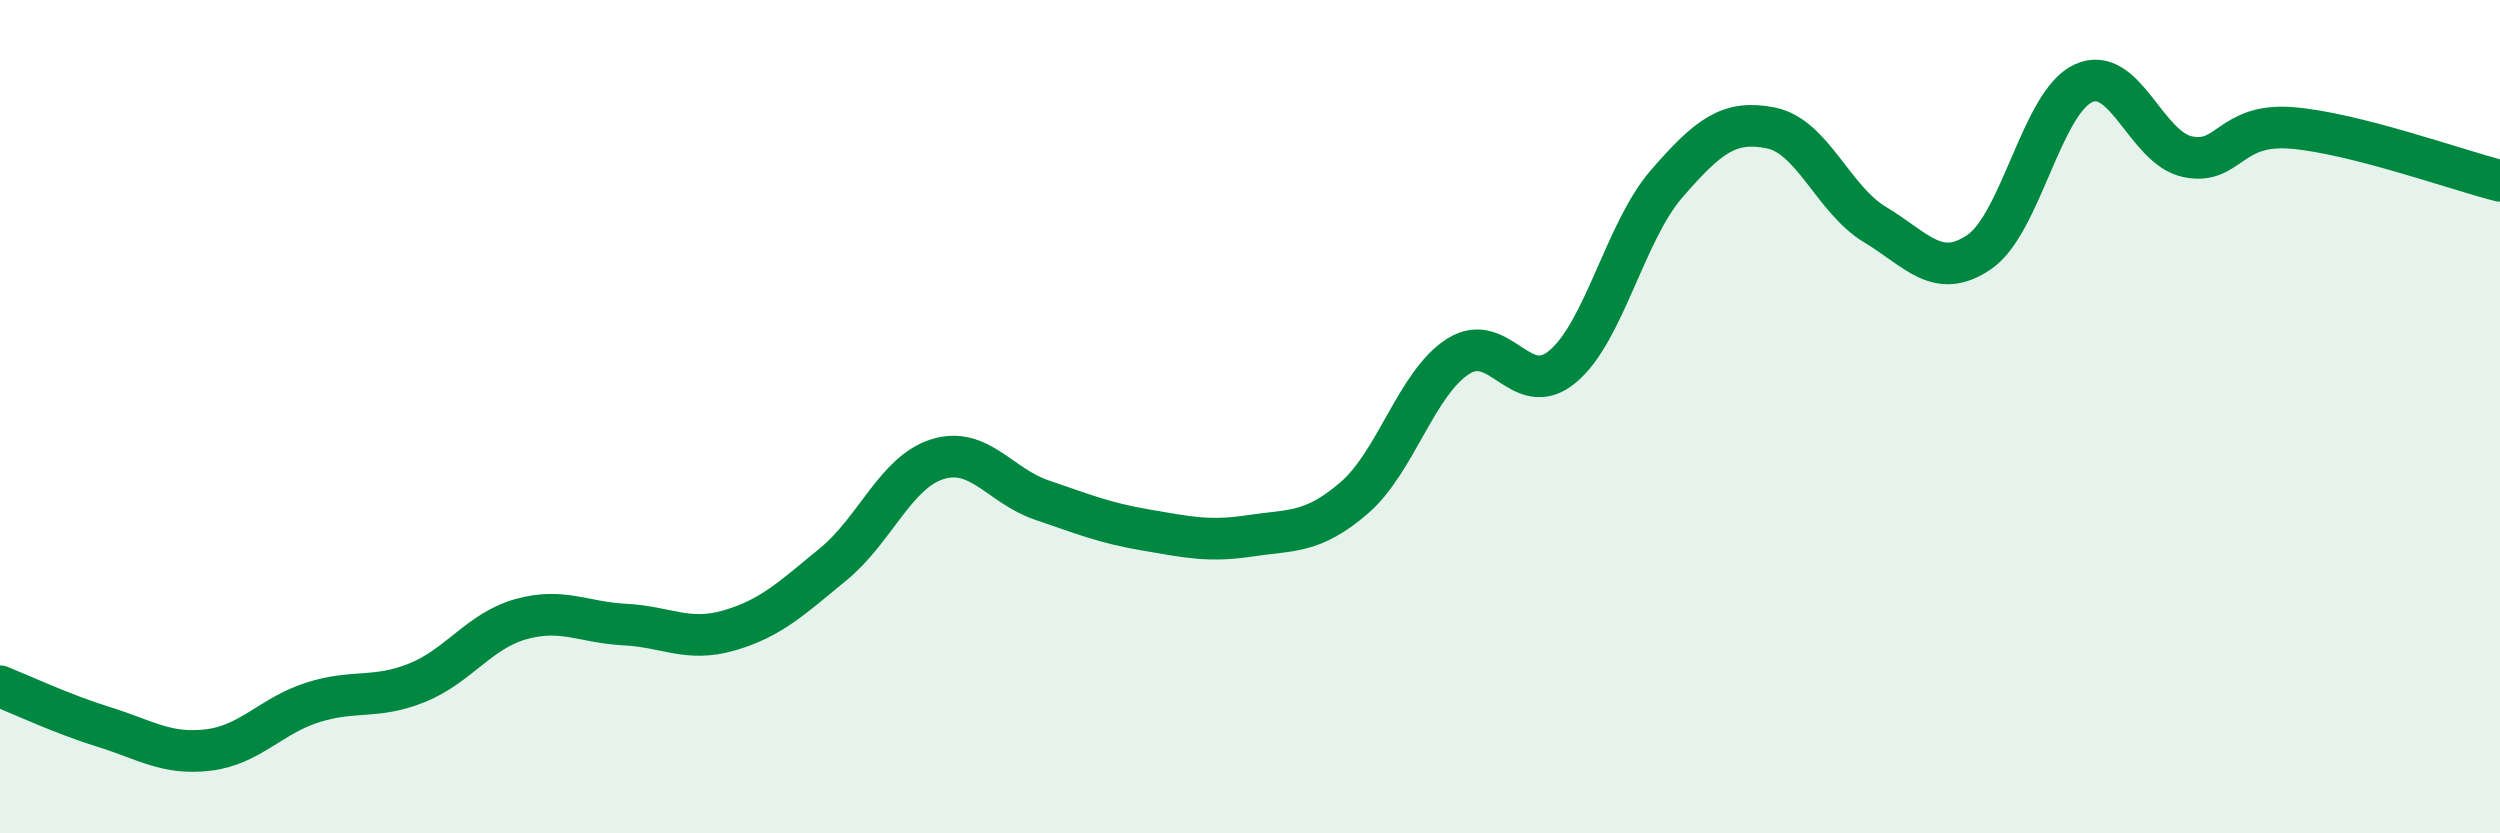
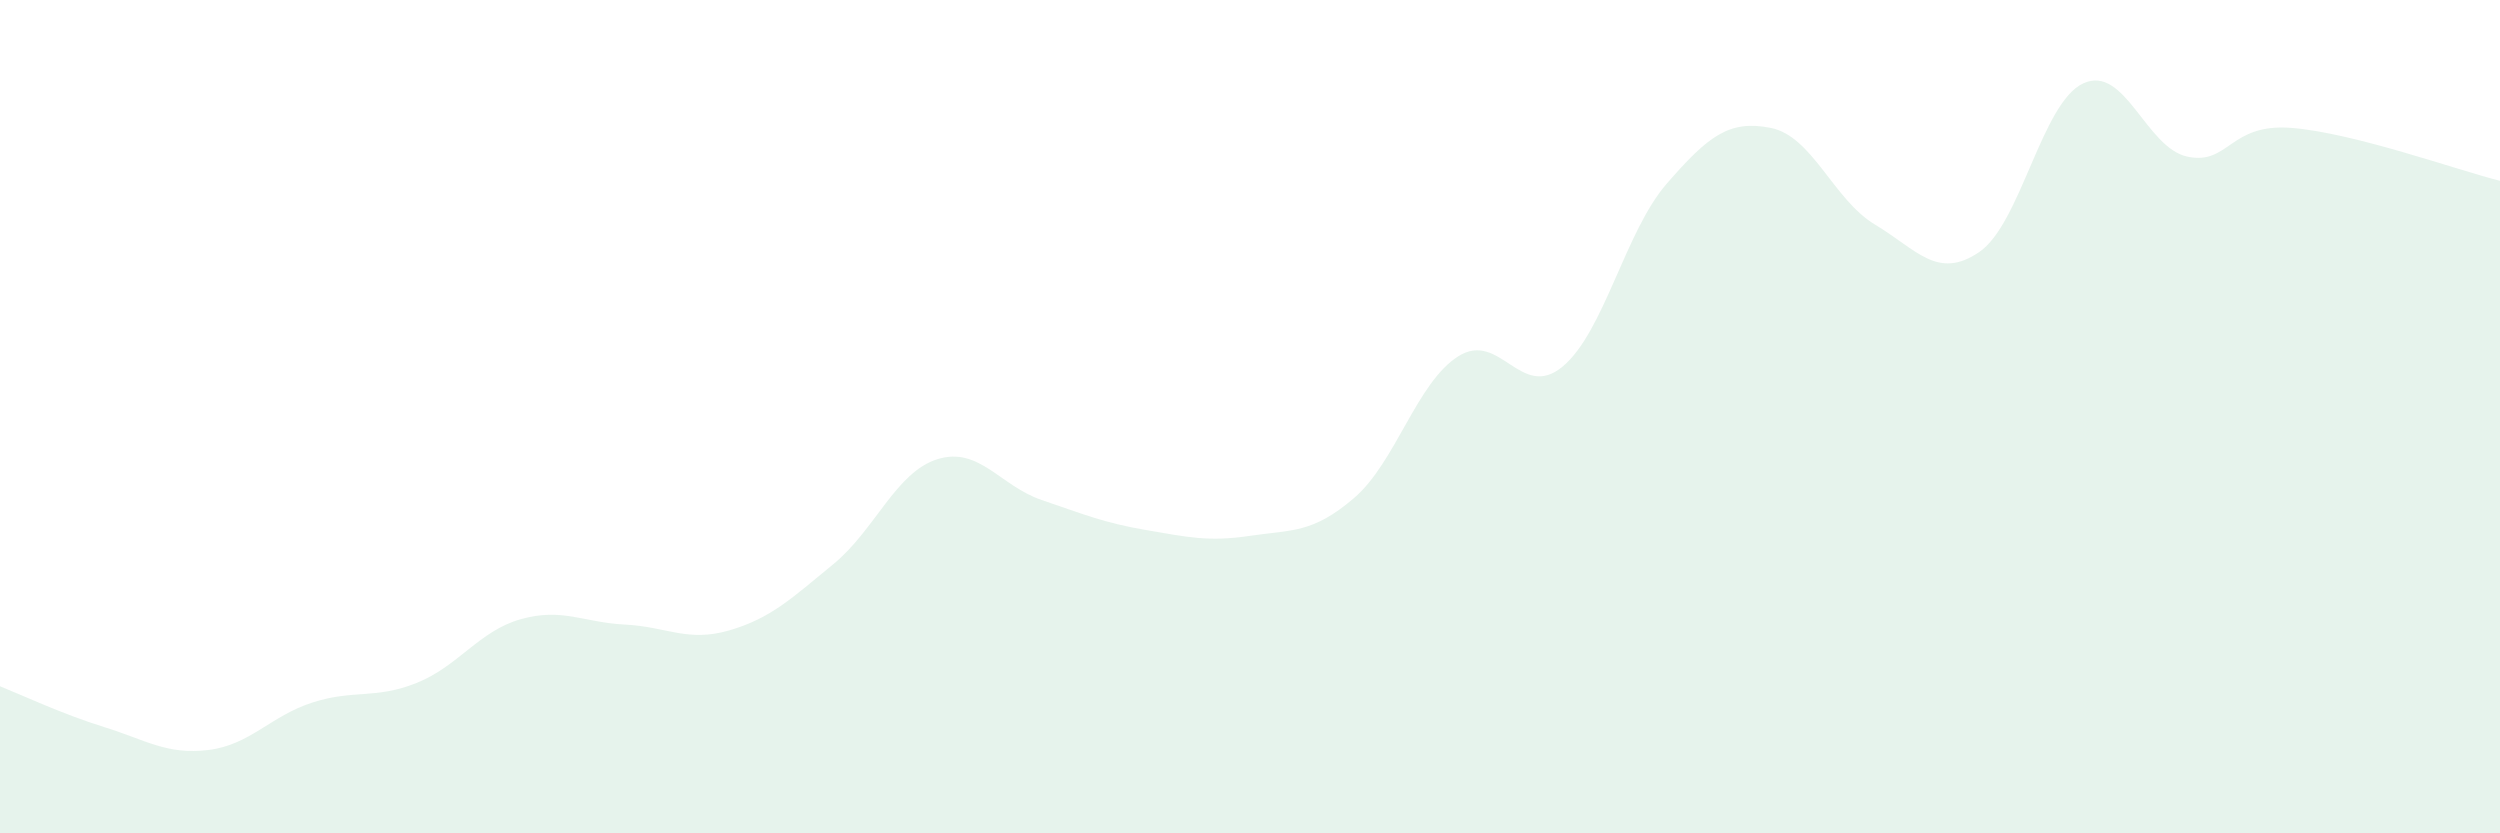
<svg xmlns="http://www.w3.org/2000/svg" width="60" height="20" viewBox="0 0 60 20">
  <path d="M 0,16.47 C 0.5,16.67 1.5,17.14 2.5,17.45 C 3.5,17.76 4,18.12 5,18 C 6,17.88 6.5,17.18 7.5,16.86 C 8.5,16.54 9,16.79 10,16.39 C 11,15.99 11.5,15.14 12.5,14.86 C 13.5,14.58 14,14.94 15,14.99 C 16,15.04 16.5,15.42 17.5,15.13 C 18.5,14.84 19,14.36 20,13.54 C 21,12.72 21.5,11.33 22.5,11.02 C 23.5,10.71 24,11.66 25,12 C 26,12.34 26.5,12.55 27.5,12.72 C 28.5,12.89 29,13.01 30,12.86 C 31,12.71 31.5,12.81 32.5,11.95 C 33.5,11.09 34,9.18 35,8.55 C 36,7.92 36.5,9.63 37.5,8.8 C 38.5,7.97 39,5.56 40,4.41 C 41,3.26 41.5,2.87 42.5,3.07 C 43.5,3.27 44,4.79 45,5.39 C 46,5.99 46.5,6.73 47.5,6.05 C 48.5,5.37 49,2.46 50,2 C 51,1.54 51.5,3.55 52.5,3.76 C 53.5,3.97 53.5,2.95 55,3.07 C 56.5,3.19 59,4.09 60,4.34L60 20L0 20Z" fill="#008740" opacity="0.1" stroke-linecap="round" stroke-linejoin="round" />
-   <path d="M 0,16.47 C 0.5,16.67 1.5,17.14 2.5,17.45 C 3.5,17.76 4,18.12 5,18 C 6,17.88 6.5,17.18 7.5,16.86 C 8.5,16.54 9,16.79 10,16.39 C 11,15.99 11.5,15.14 12.5,14.86 C 13.5,14.58 14,14.94 15,14.99 C 16,15.04 16.5,15.42 17.5,15.13 C 18.5,14.84 19,14.36 20,13.54 C 21,12.72 21.5,11.33 22.5,11.02 C 23.5,10.71 24,11.66 25,12 C 26,12.34 26.5,12.55 27.5,12.72 C 28.5,12.89 29,13.01 30,12.86 C 31,12.71 31.5,12.81 32.5,11.95 C 33.5,11.09 34,9.18 35,8.55 C 36,7.92 36.5,9.63 37.5,8.8 C 38.5,7.97 39,5.56 40,4.41 C 41,3.26 41.5,2.87 42.5,3.07 C 43.5,3.27 44,4.79 45,5.39 C 46,5.99 46.5,6.73 47.5,6.05 C 48.5,5.37 49,2.46 50,2 C 51,1.54 51.5,3.55 52.5,3.76 C 53.5,3.97 53.5,2.95 55,3.07 C 56.5,3.19 59,4.09 60,4.34" stroke="#008740" stroke-width="1" fill="none" stroke-linecap="round" stroke-linejoin="round" />
</svg>